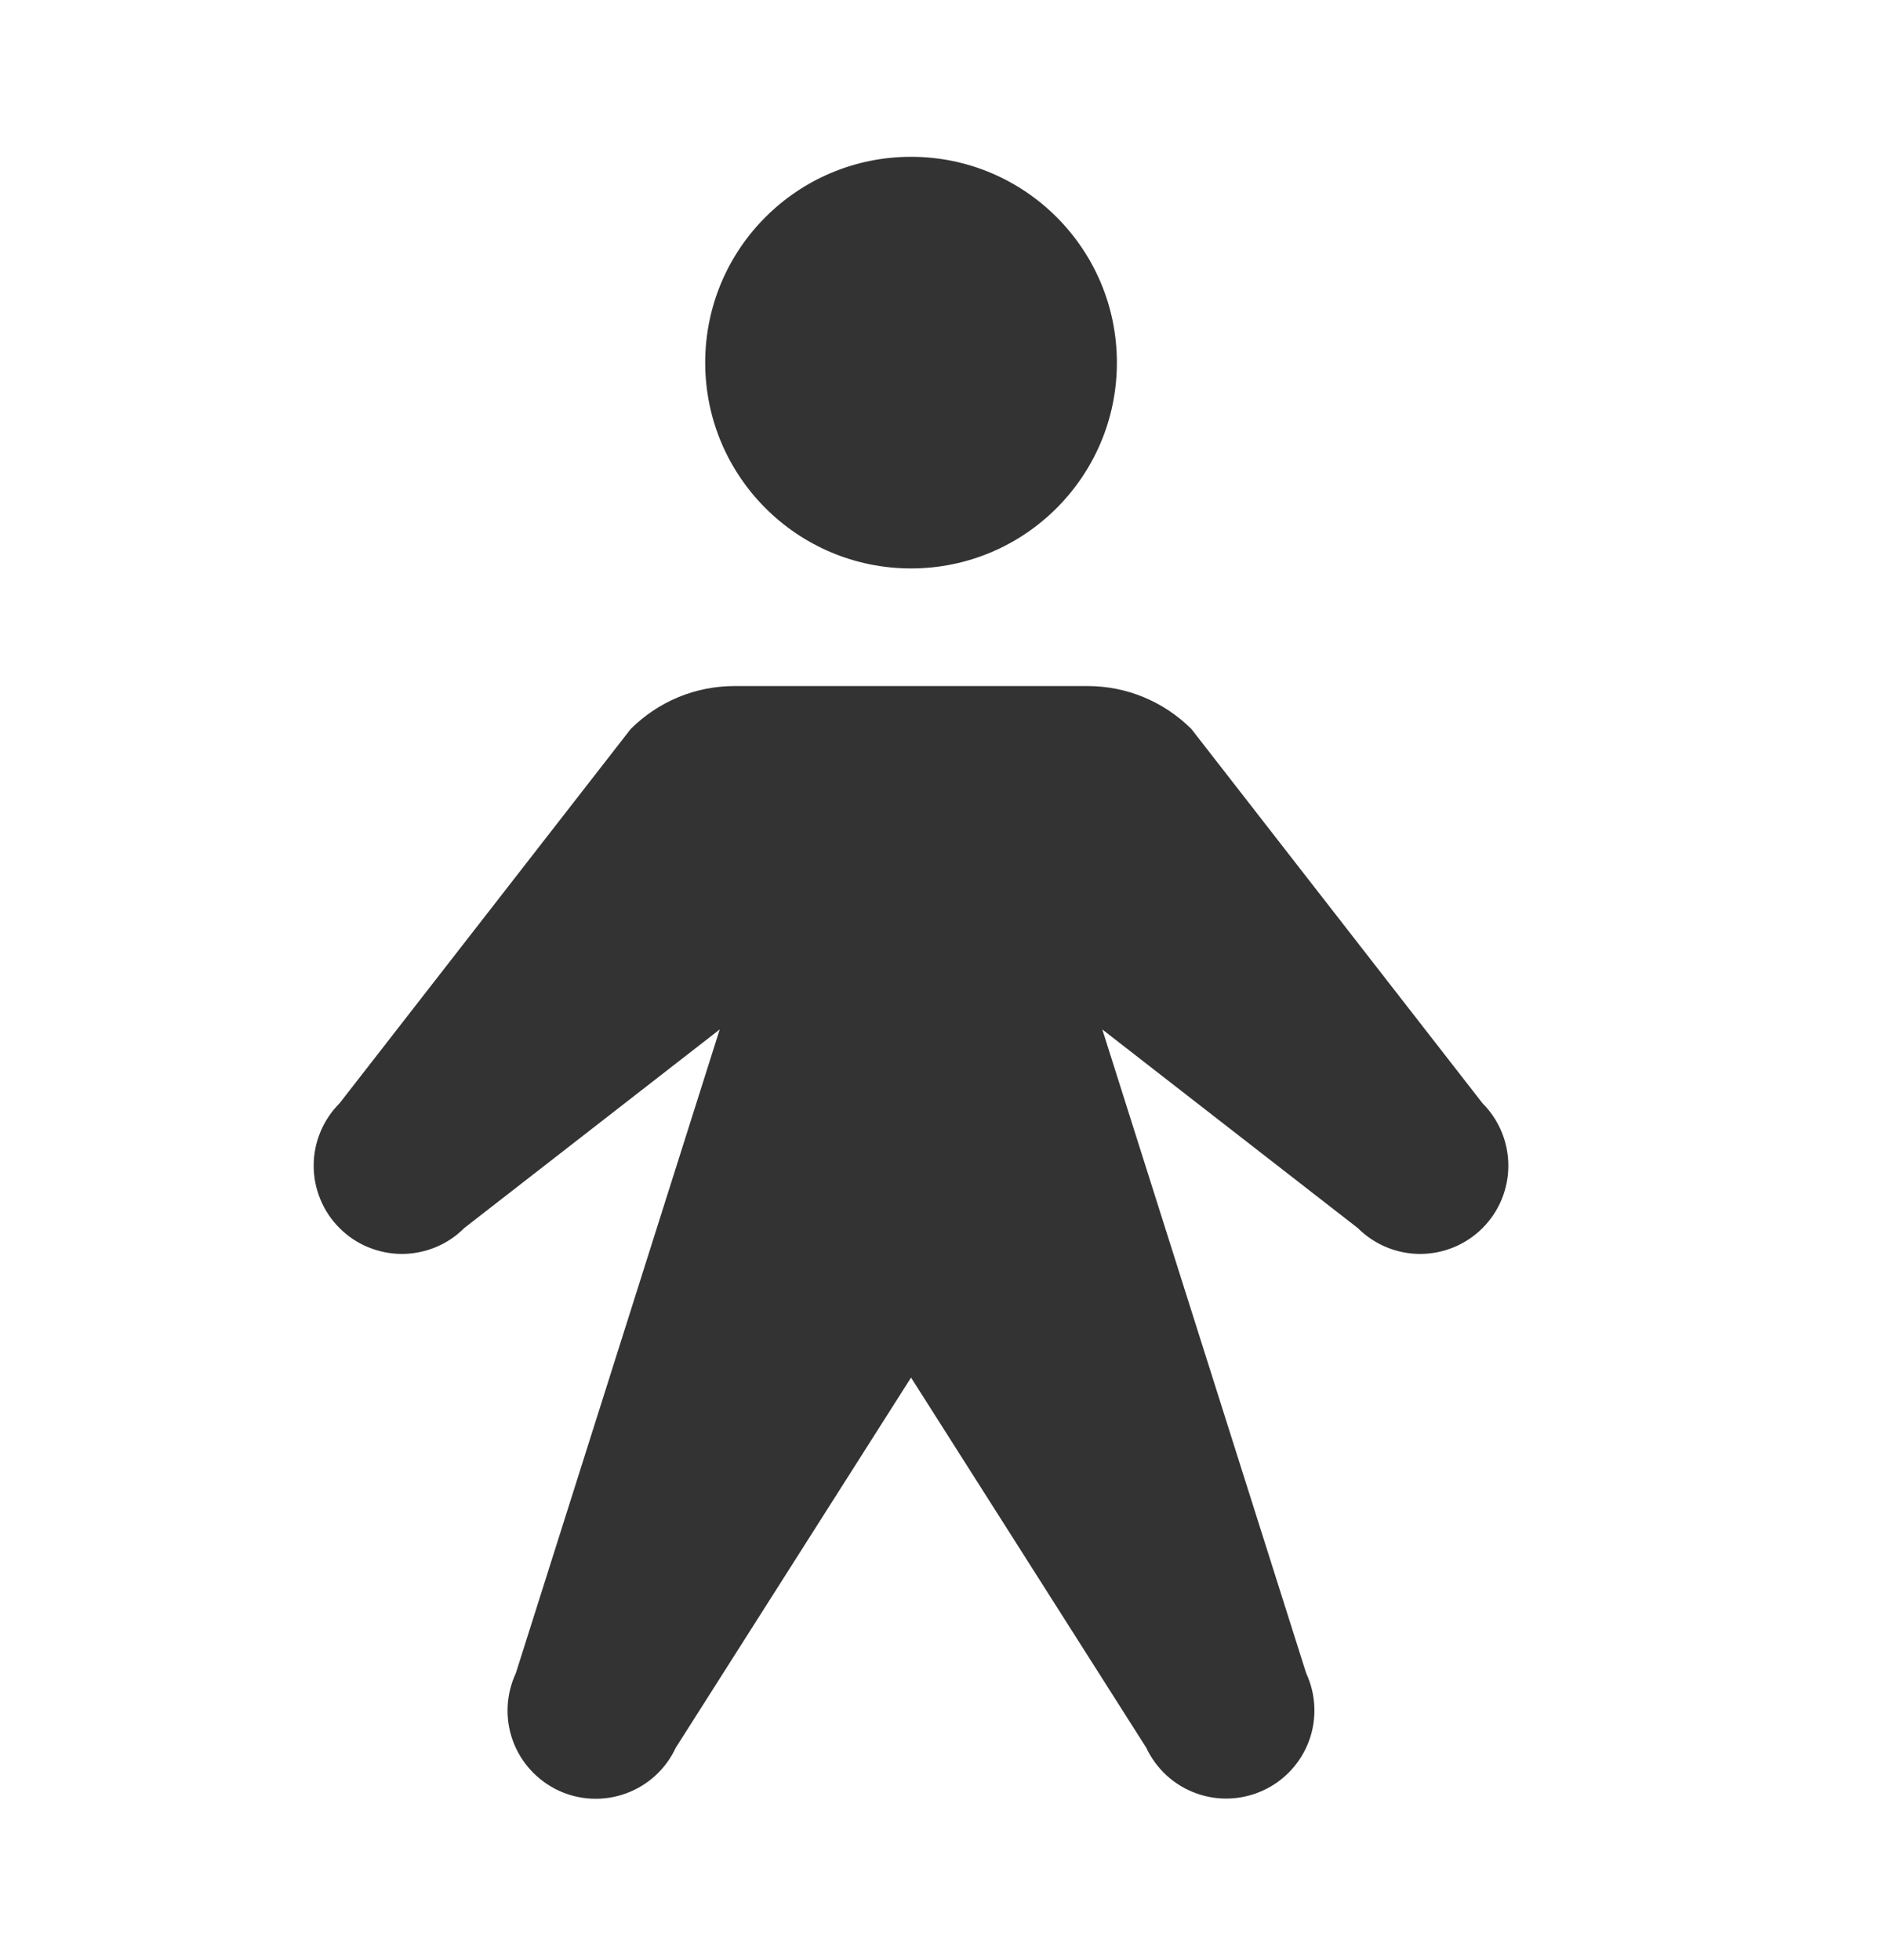
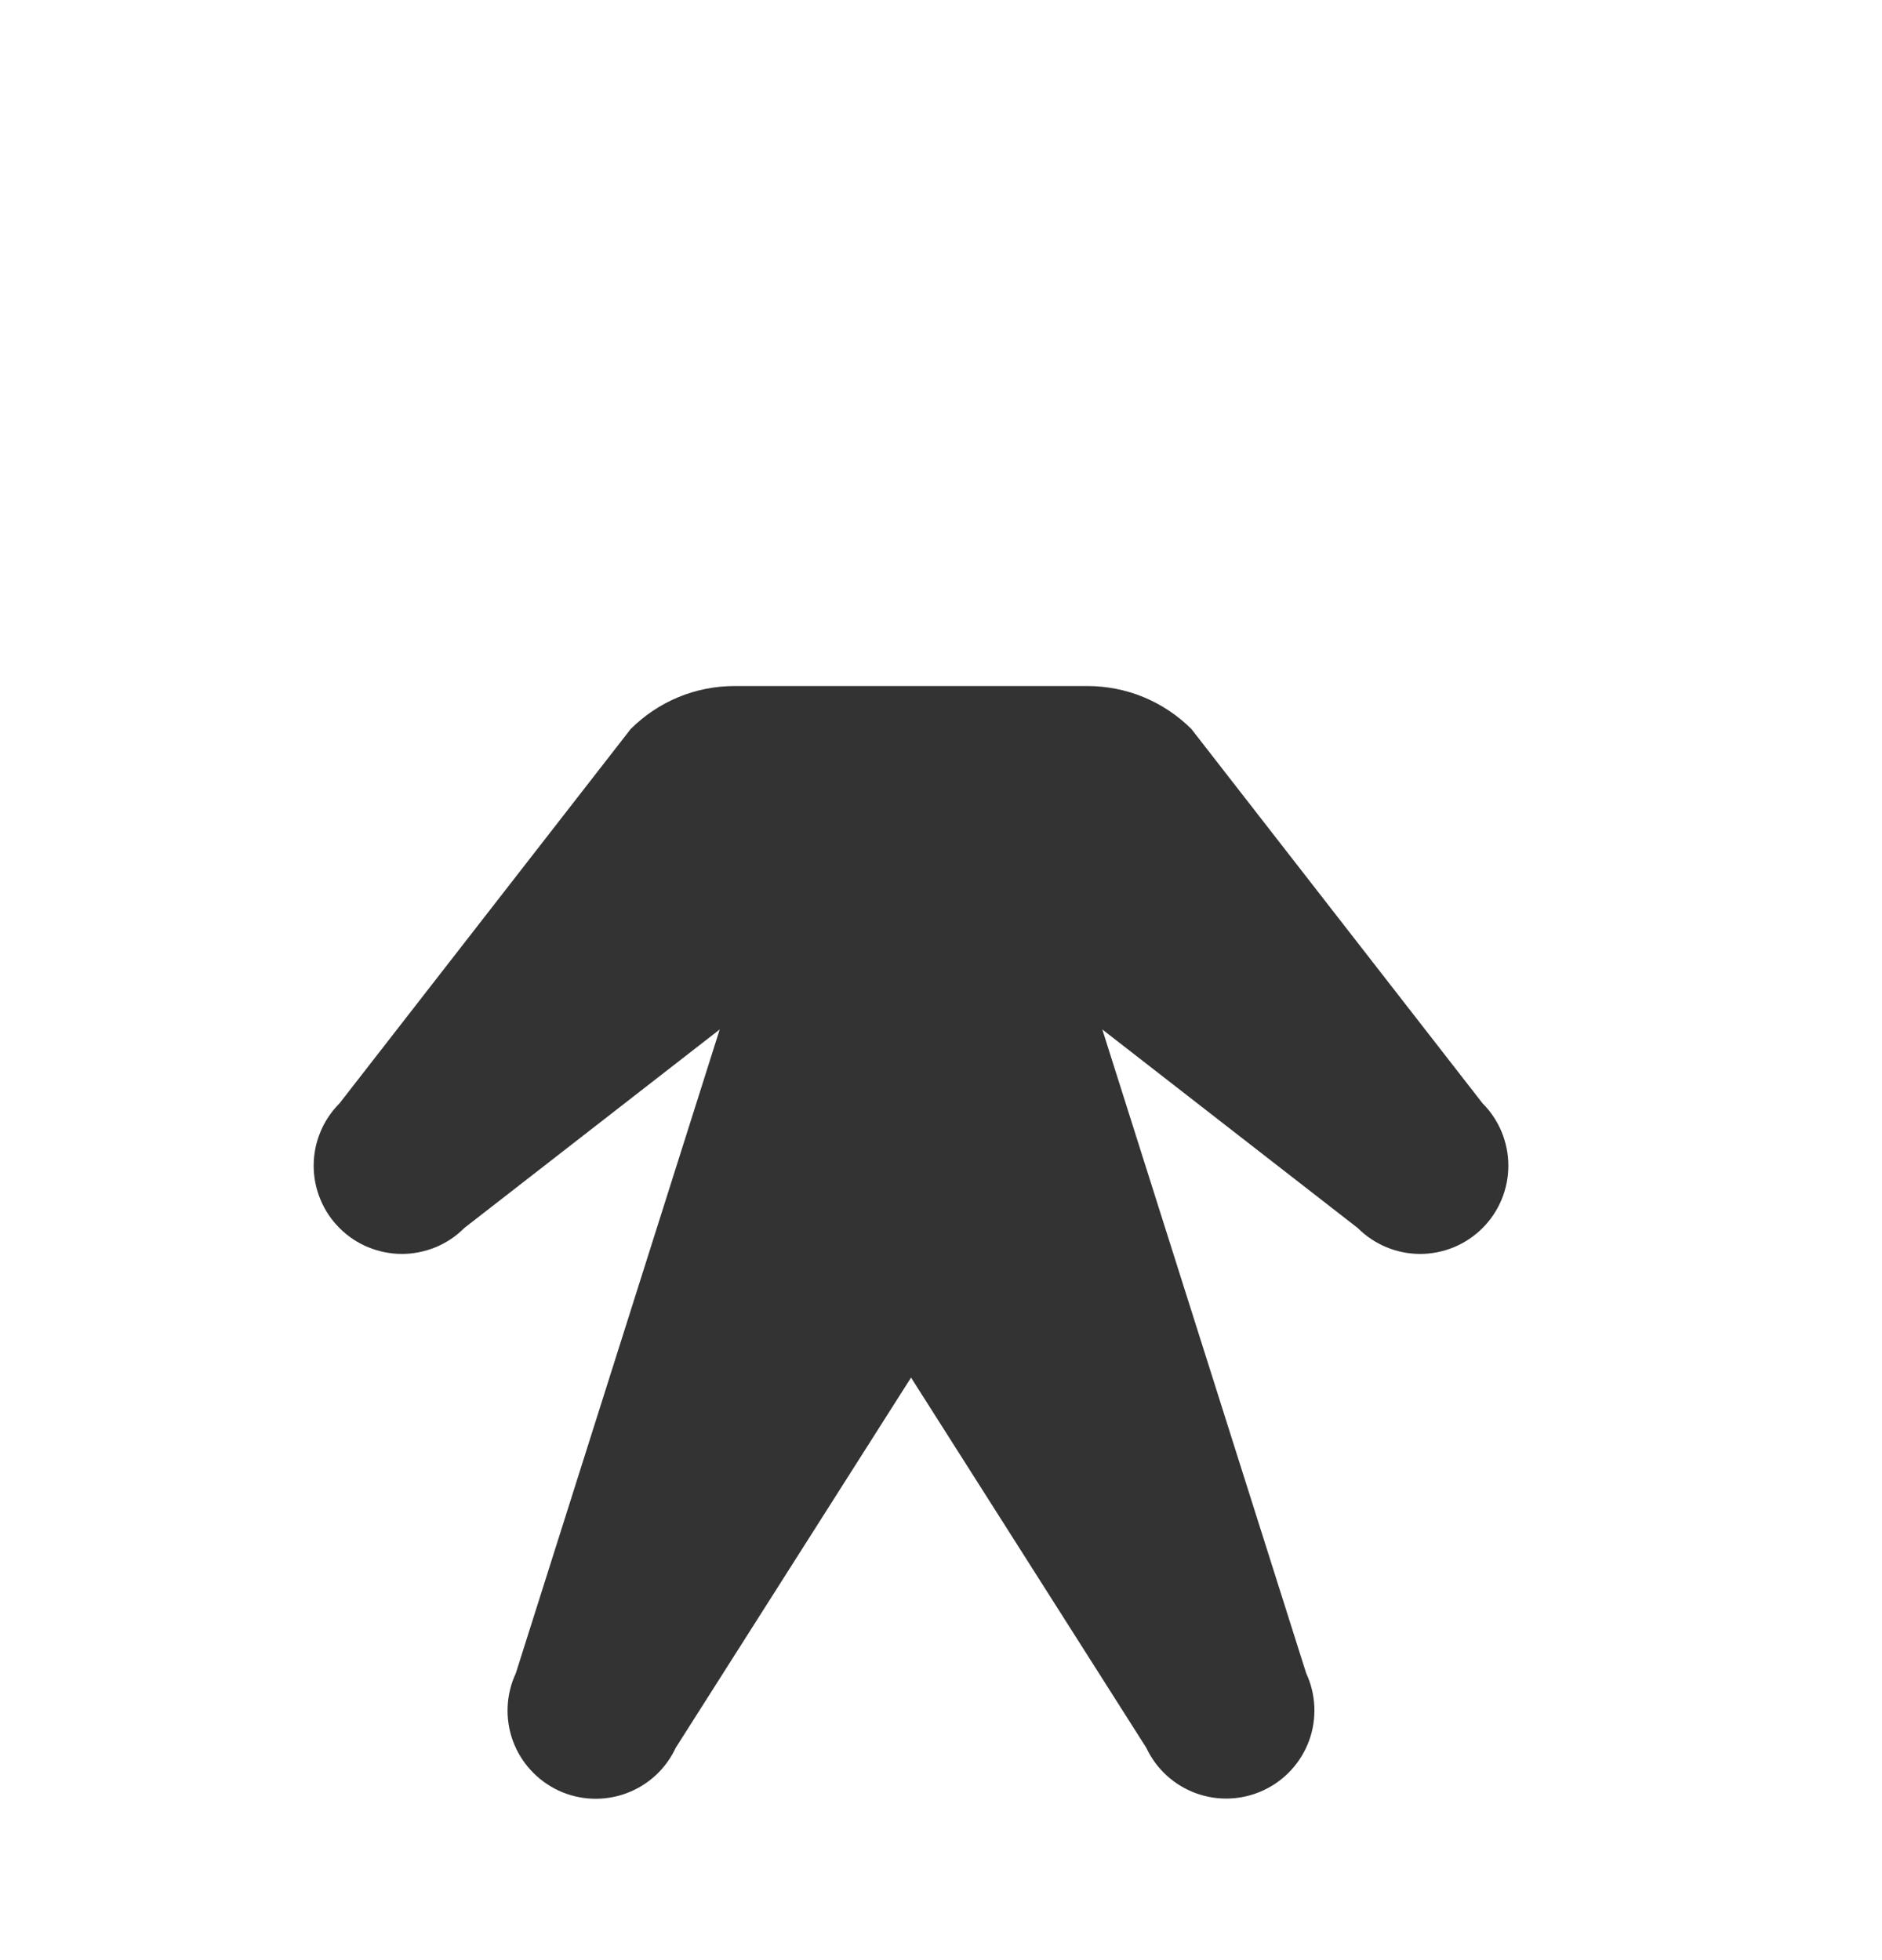
<svg xmlns="http://www.w3.org/2000/svg" width="24" height="25" viewBox="0 0 24 25" fill="none">
-   <path d="M11.618 7.25C13.067 7.25 14.243 6.075 14.243 4.625C14.243 3.175 13.067 2 11.618 2C10.168 2 8.993 3.175 8.993 4.625C8.993 6.075 10.168 7.25 11.618 7.25Z" fill="#333333" />
  <path d="M14.057 13.13L17.315 15.663C17.526 15.874 17.812 15.993 18.11 15.993C18.409 15.993 18.695 15.874 18.906 15.663C19.117 15.452 19.235 15.166 19.235 14.868C19.235 14.569 19.117 14.283 18.906 14.072L15.194 9.299C15.02 9.125 14.813 8.987 14.585 8.892C14.358 8.798 14.114 8.75 13.868 8.75H9.368C9.121 8.75 8.877 8.798 8.65 8.892C8.422 8.987 8.216 9.125 8.042 9.299L4.33 14.072C4.225 14.177 4.142 14.301 4.086 14.437C4.029 14.574 4 14.72 4 14.868C4 15.015 4.029 15.162 4.086 15.298C4.142 15.435 4.225 15.559 4.33 15.663C4.434 15.768 4.558 15.851 4.694 15.907C4.831 15.963 4.977 15.993 5.125 15.993C5.273 15.993 5.419 15.963 5.556 15.907C5.692 15.851 5.816 15.768 5.92 15.663L9.178 13.13L6.578 21.341C6.452 21.612 6.438 21.921 6.54 22.202C6.642 22.482 6.852 22.71 7.122 22.837C7.393 22.963 7.702 22.976 7.982 22.874C8.263 22.772 8.491 22.563 8.617 22.292L11.618 17.57L14.618 22.292C14.745 22.562 14.973 22.771 15.253 22.872C15.533 22.974 15.842 22.96 16.112 22.834C16.382 22.709 16.591 22.481 16.694 22.201C16.796 21.921 16.783 21.612 16.657 21.341L14.057 13.13Z" fill="#333333" />
</svg>